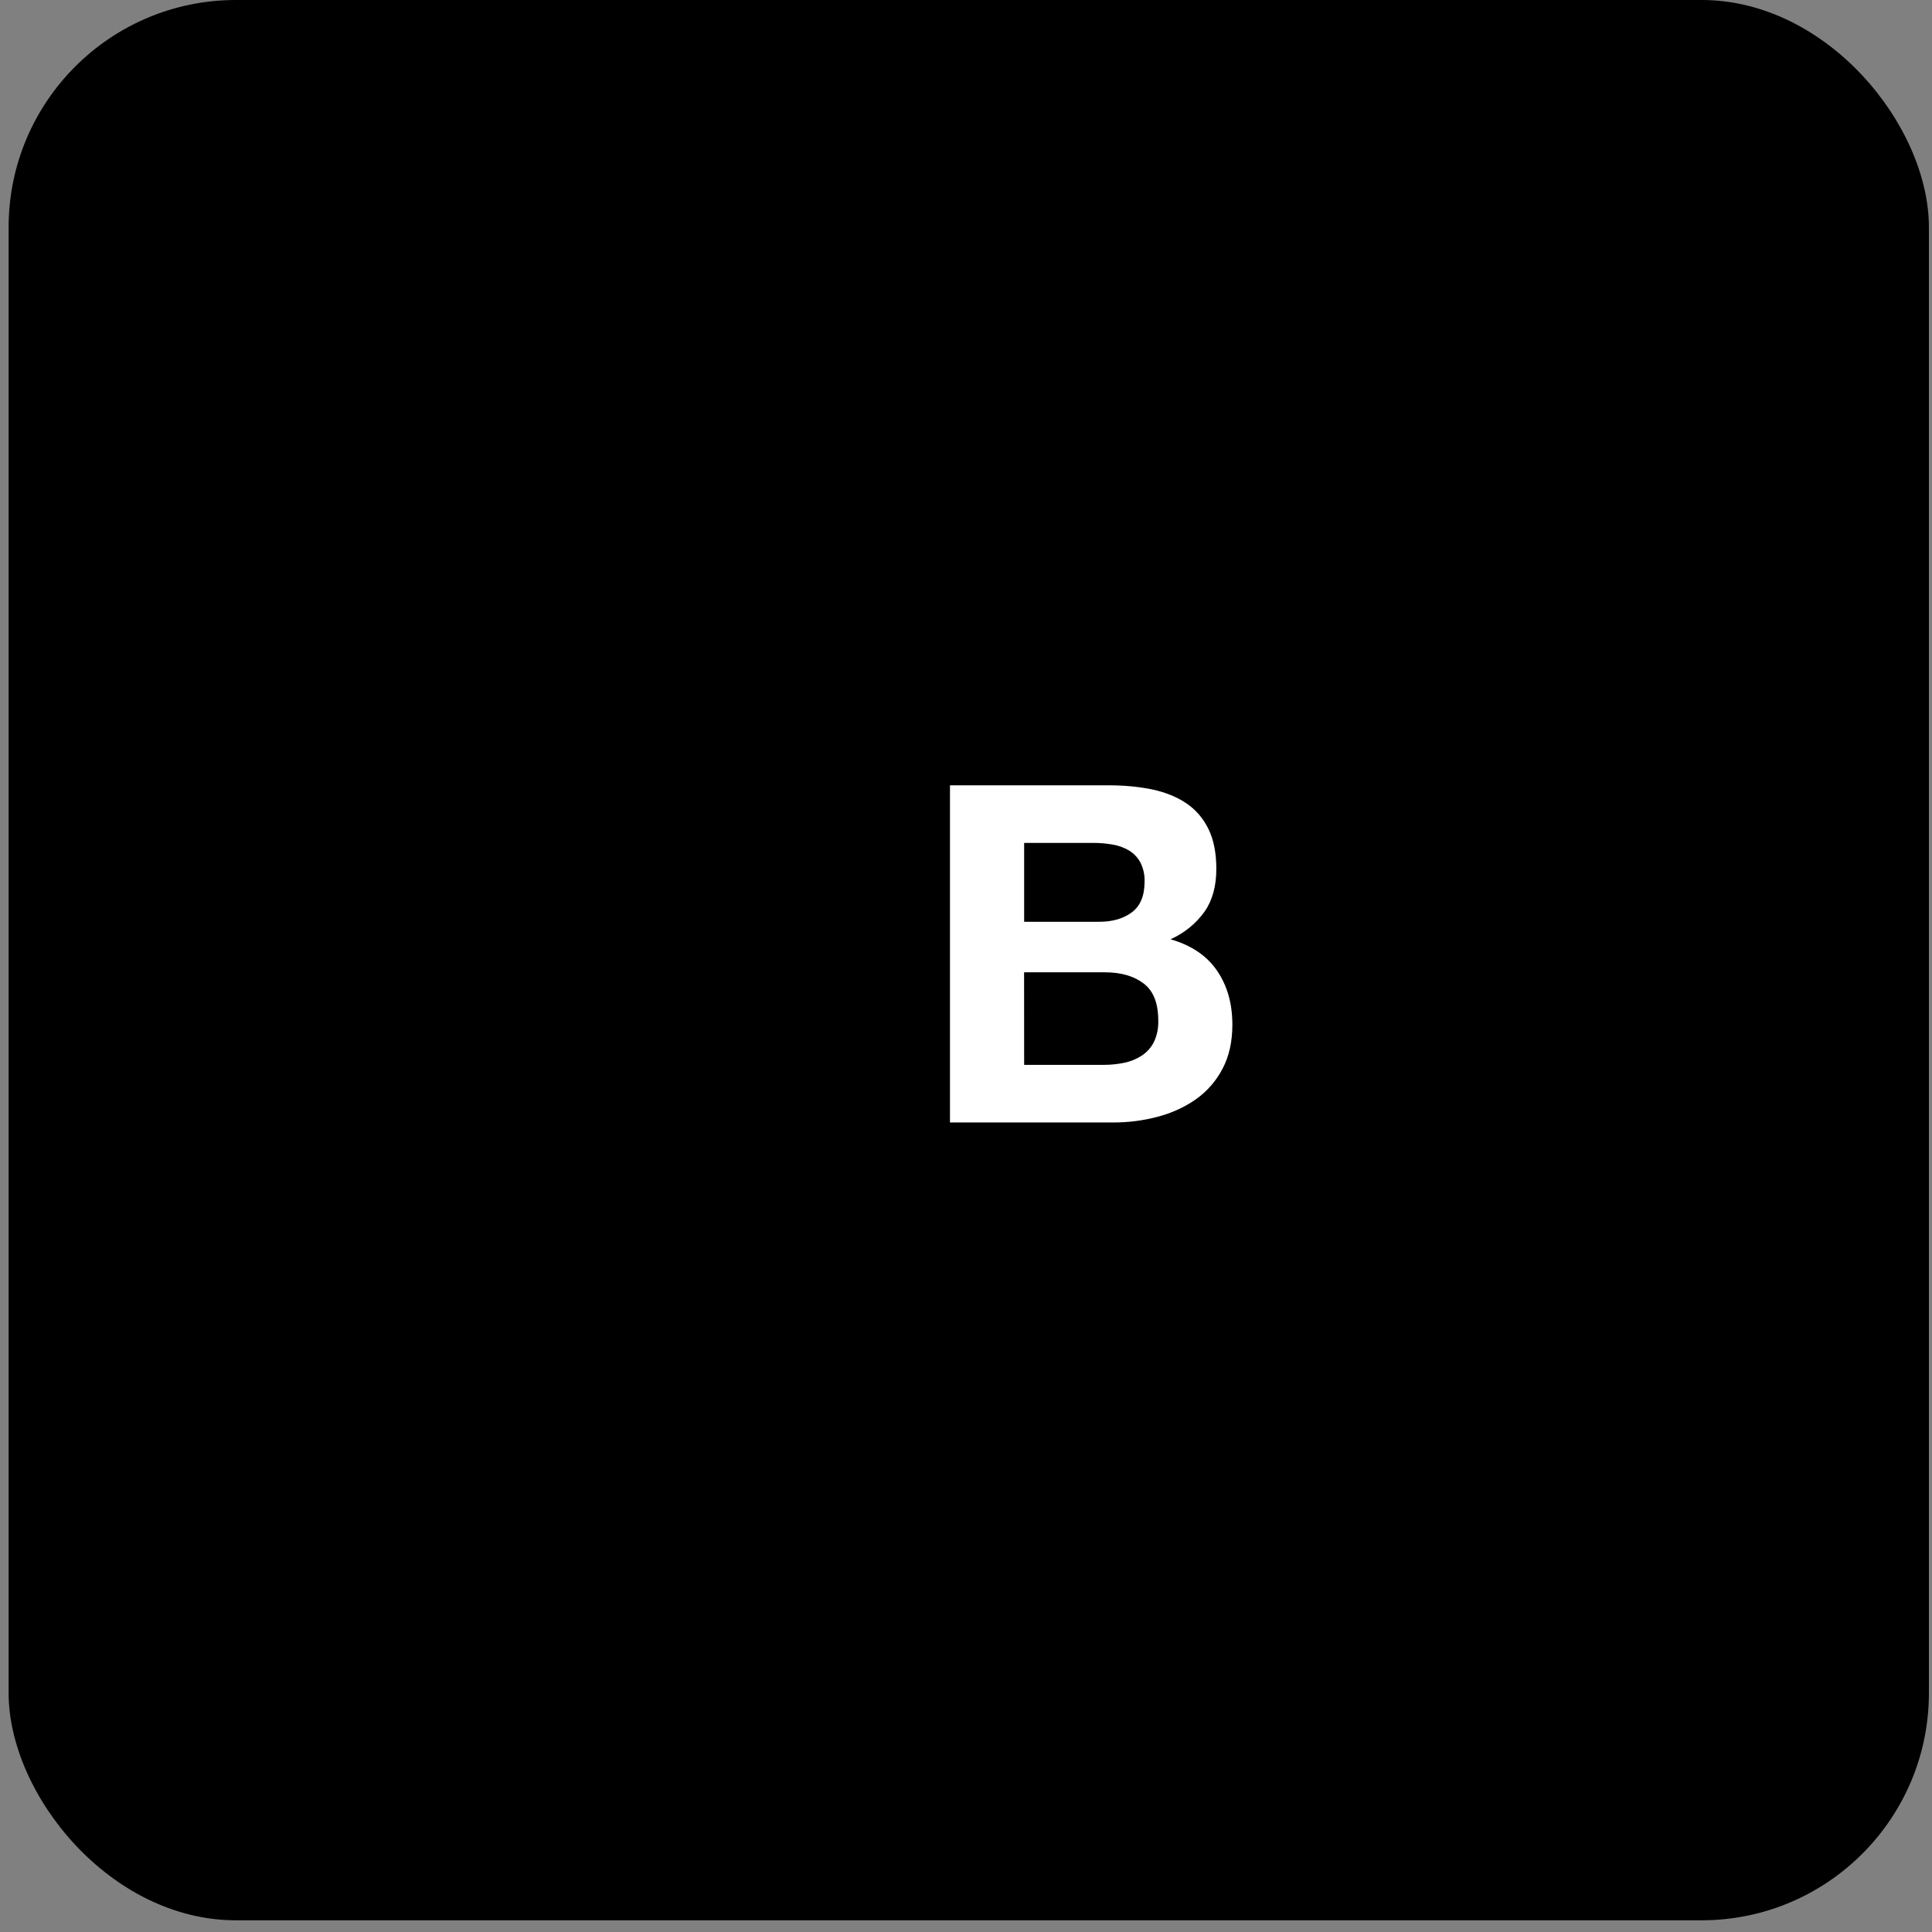
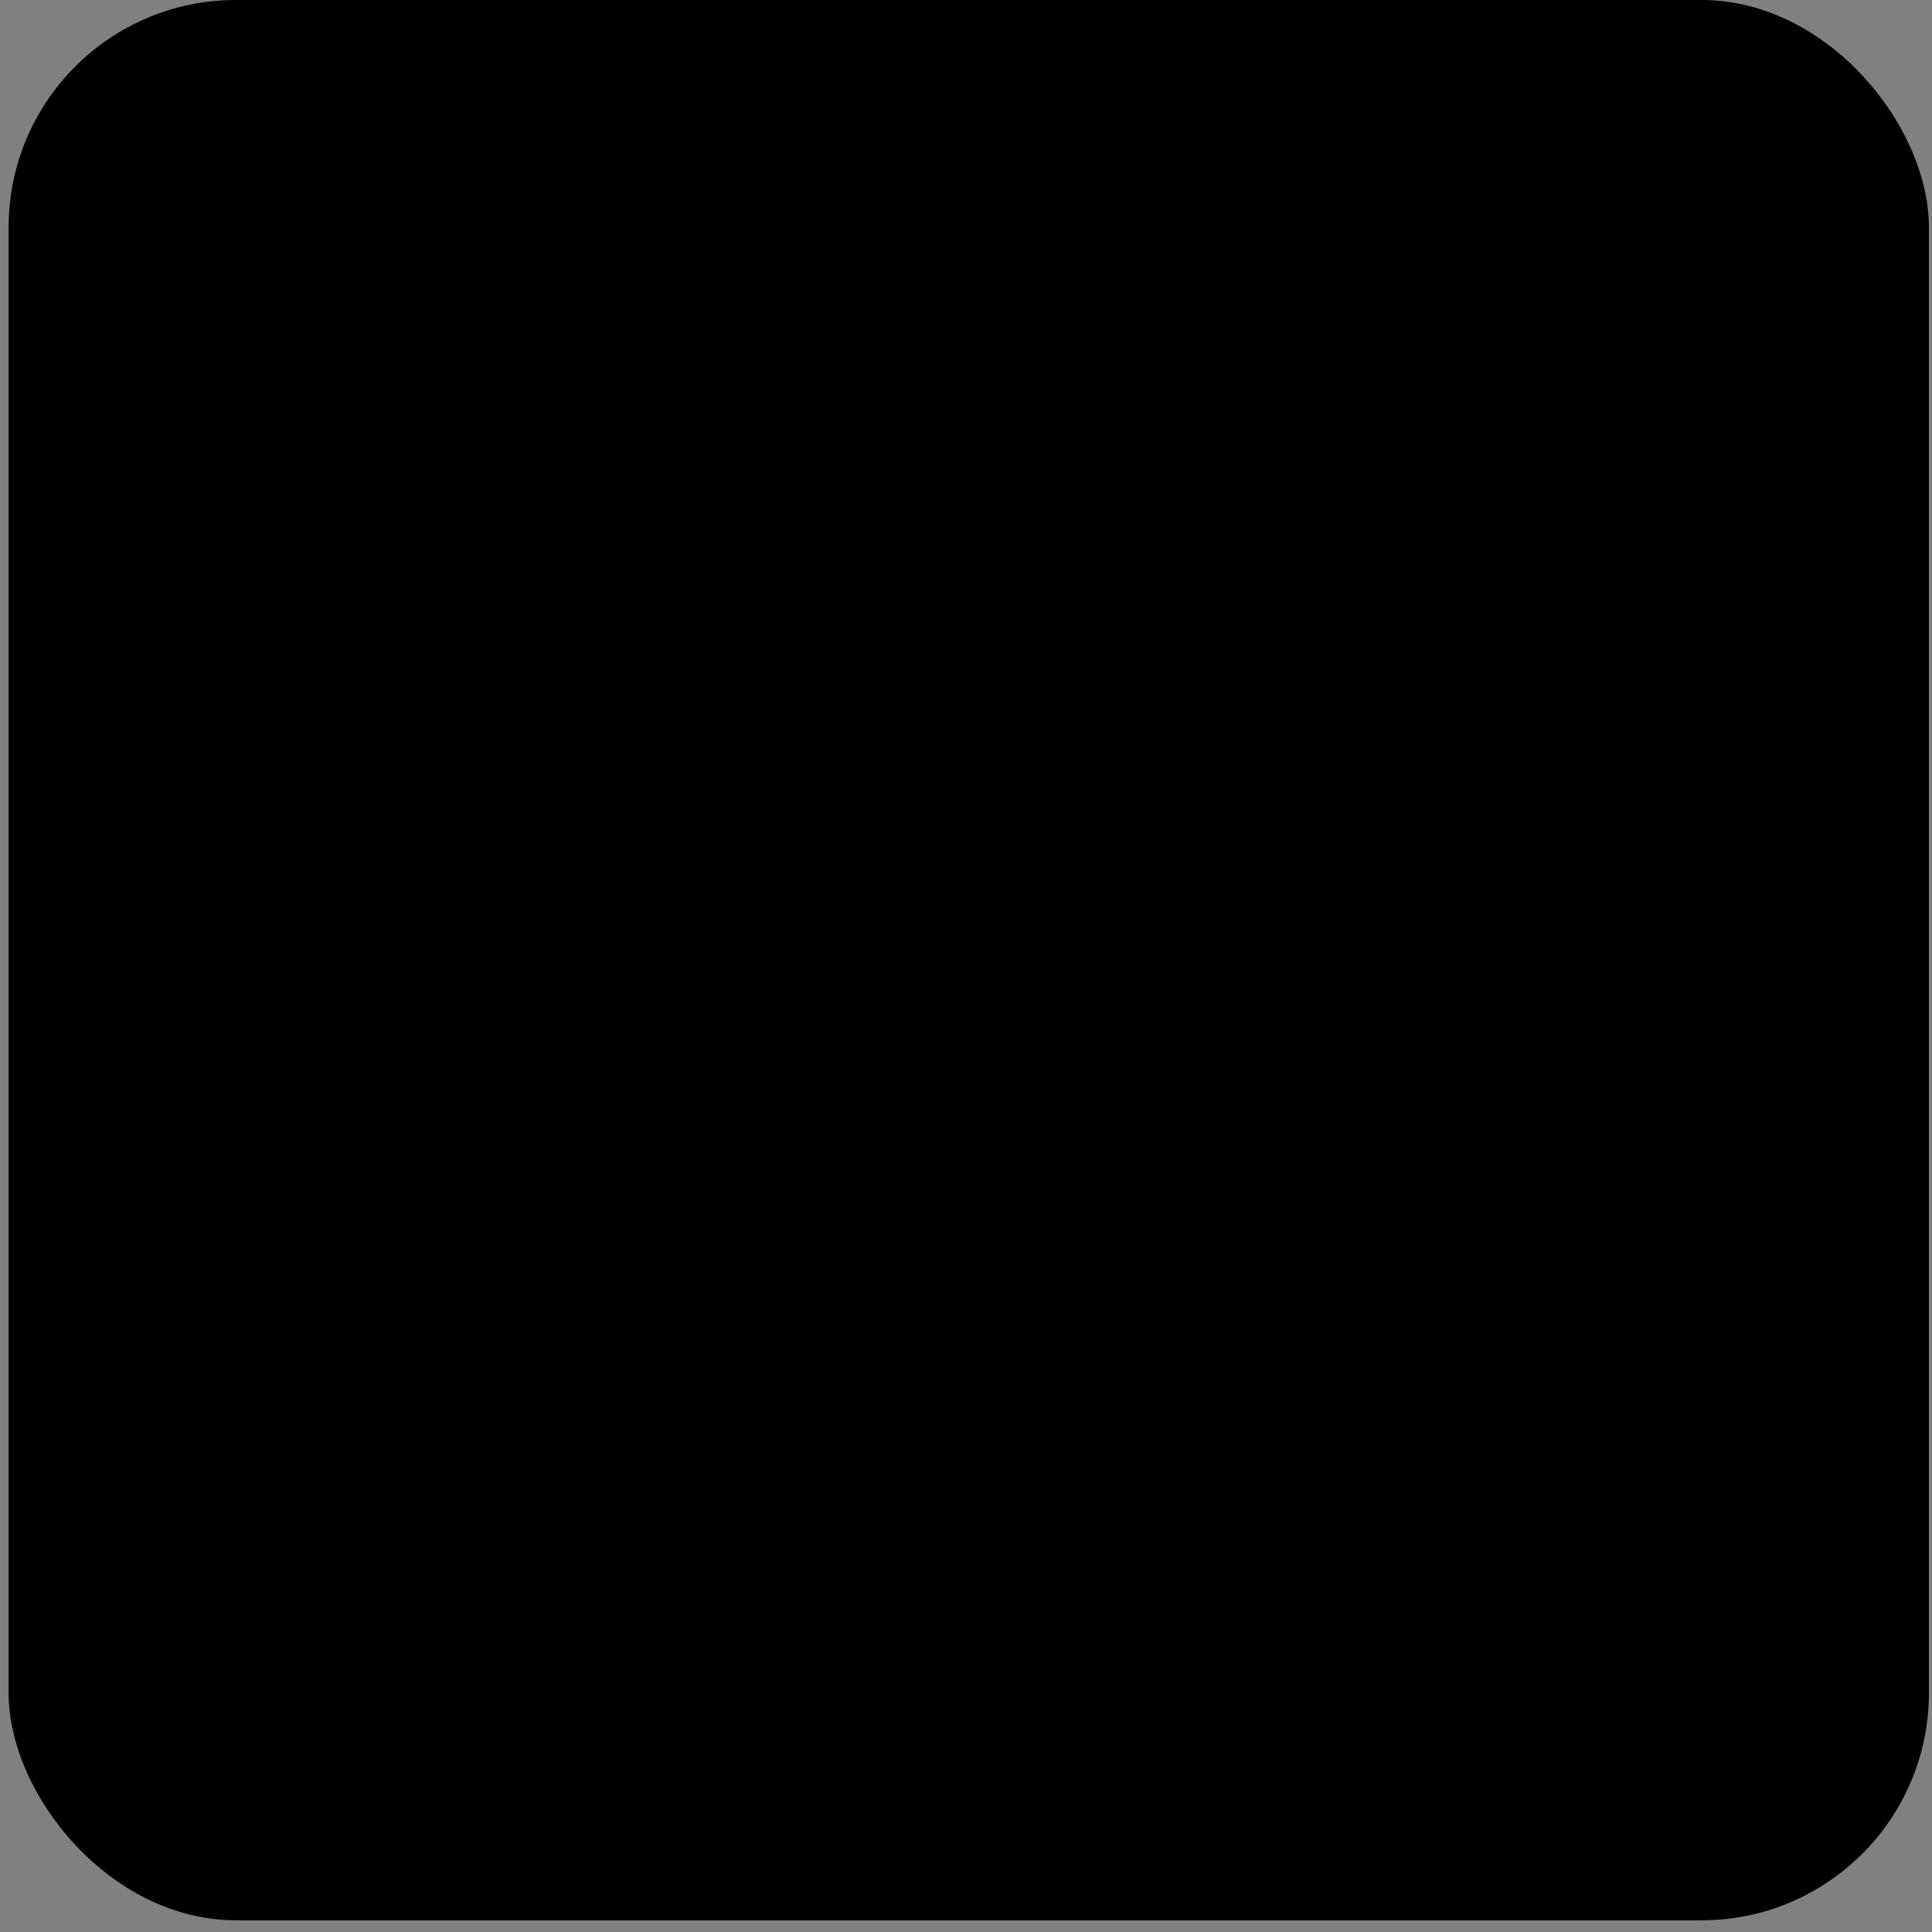
<svg xmlns="http://www.w3.org/2000/svg" width="102" height="102" viewBox="0 0 102 102" fill="none">
  <rect x="0" y="0" width="102" height="102" fill="#808080" stroke="none" />
  <rect x="0.455" width="101.382" height="101.382" rx="12" fill="#F6F8FB" style="fill:#F6F8FB;fill:color(display-p3 0.965 0.973 0.984);fill-opacity:1;" />
  <g clip-path="url(#clip0_510_7526)">
    <path d="M51.145 78.382C66.439 78.382 78.836 65.985 78.836 50.691C78.836 35.397 66.439 23 51.145 23C35.852 23 23.455 35.397 23.455 50.691C23.455 65.985 35.852 78.382 51.145 78.382Z" fill="black" style="fill:black;fill-opacity:1;" />
-     <path d="M40.418 59.679H40.019L39.939 59.665C39.793 59.661 39.65 59.62 39.524 59.546C39.413 59.471 39.297 59.402 39.191 59.319C38.978 59.152 38.8 58.945 38.665 58.71C38.646 58.674 38.618 58.641 38.599 58.605C38.582 58.58 38.56 58.555 38.552 58.527C38.472 58.305 38.44 58.069 38.458 57.834C38.475 57.598 38.542 57.37 38.654 57.162C38.887 56.736 39.222 56.406 39.612 56.129C39.643 56.108 39.67 56.083 39.693 56.054L43.641 50.685L44.084 50.084C44.129 50.029 44.12 49.998 44.054 49.973C44.028 49.962 44.001 49.953 43.974 49.949C43.863 49.935 43.752 49.915 43.639 49.913H42.503C42.371 49.911 42.24 49.934 42.116 49.979C41.966 50.034 41.822 50.098 41.672 50.153C41.343 50.28 40.983 50.303 40.64 50.22C40.552 50.204 40.469 50.169 40.397 50.118C40.324 50.067 40.263 50.001 40.219 49.924C40.038 49.819 39.877 49.683 39.742 49.522C39.624 49.39 39.536 49.233 39.484 49.064C39.433 48.894 39.419 48.715 39.443 48.539C39.499 48.184 39.659 47.853 39.903 47.589C40.027 47.434 40.195 47.318 40.384 47.257C40.574 47.196 40.777 47.192 40.969 47.246C41.177 47.296 41.379 47.37 41.578 47.44C41.708 47.49 41.847 47.513 41.986 47.506L43.306 47.379L44.312 47.279C44.472 47.263 44.633 47.265 44.791 47.243C44.908 47.228 45.021 47.19 45.123 47.13C45.225 47.071 45.315 46.992 45.386 46.897C45.441 46.831 45.511 46.781 45.577 46.725C45.598 46.707 45.624 46.696 45.652 46.692C45.884 46.672 46.112 46.62 46.33 46.537C46.419 46.5 46.515 46.487 46.61 46.498C47.139 46.581 47.618 46.862 47.947 47.285C48.28 47.714 48.385 48.207 48.324 48.741C48.293 49.035 48.202 49.298 47.939 49.467L46.773 50.635C46.757 50.649 46.745 50.669 46.732 50.685L42.838 56.151C42.783 56.226 42.791 56.284 42.825 56.356C43.12 56.282 43.427 56.259 43.73 56.29C43.969 56.311 44.21 56.263 44.422 56.151C44.552 56.085 44.688 56.029 44.821 55.977C44.933 55.929 45.057 55.919 45.175 55.946C45.289 55.974 45.4 56.01 45.511 56.046C45.594 56.076 45.683 56.084 45.771 56.07C45.858 56.055 45.94 56.019 46.009 55.963C46.036 55.943 46.061 55.922 46.087 55.899C46.187 55.805 46.307 55.733 46.438 55.688C46.569 55.644 46.708 55.628 46.845 55.642C47.053 55.667 47.258 55.722 47.465 55.761C47.608 55.792 47.735 55.874 47.823 55.991C48 56.214 48.128 56.473 48.197 56.749C48.299 57.123 48.335 57.5 48.224 57.879C48.066 58.416 47.551 58.918 46.784 58.652C46.741 58.636 46.695 58.628 46.649 58.63C45.909 58.685 45.167 58.727 44.428 58.793C43.835 58.848 43.243 58.92 42.653 58.992C42.382 59.017 42.119 59.1 41.883 59.236C41.816 59.275 41.745 59.305 41.672 59.339C41.362 59.495 41.028 59.599 40.684 59.646C40.595 59.66 40.507 59.668 40.418 59.679Z" fill="#4DFFB4" style="fill:#4DFFB4;fill:color(display-p3 0.302 1 0.706);fill-opacity:1;" />
    <path fill-rule="evenodd" clip-rule="evenodd" d="M54.07 48.666H58.032C58.73 48.666 59.306 48.5 59.752 48.168C60.201 47.836 60.428 47.296 60.428 46.545C60.441 46.191 60.363 45.839 60.201 45.523C60.06 45.267 59.855 45.052 59.605 44.9C59.34 44.745 59.048 44.64 58.744 44.59C58.41 44.531 58.072 44.501 57.733 44.502H54.07V48.669V48.666ZM50.154 41.461H58.531C59.378 41.461 60.151 41.536 60.851 41.683C61.549 41.835 62.147 42.079 62.646 42.419C63.144 42.76 63.532 43.214 63.806 43.779C64.08 44.344 64.216 45.042 64.216 45.872C64.216 46.772 64.014 47.52 63.606 48.115C63.146 48.759 62.522 49.267 61.798 49.589C62.895 49.904 63.715 50.458 64.254 51.247C64.794 52.036 65.063 52.986 65.063 54.099C65.063 54.999 64.889 55.775 64.54 56.431C64.206 57.071 63.723 57.623 63.133 58.04C62.54 58.455 61.868 58.763 61.112 58.962C60.351 59.162 59.567 59.262 58.78 59.261H50.154V41.461ZM54.07 56.22H58.257C58.639 56.22 59.004 56.182 59.353 56.11C59.682 56.043 59.996 55.915 60.278 55.733C60.548 55.555 60.767 55.311 60.915 55.024C61.086 54.666 61.166 54.272 61.15 53.875C61.15 52.961 60.893 52.31 60.375 51.92C59.863 51.53 59.179 51.333 58.331 51.333H54.067L54.07 56.22Z" fill="white" style="fill:white;fill-opacity:1;" />
  </g>
  <defs>
    <clipPath id="clip0_510_7526">
-       <rect width="55.382" height="55.382" fill="white" style="fill:white;fill-opacity:1;" transform="translate(23.455 23)" />
-     </clipPath>
+       </clipPath>
  </defs>
</svg>